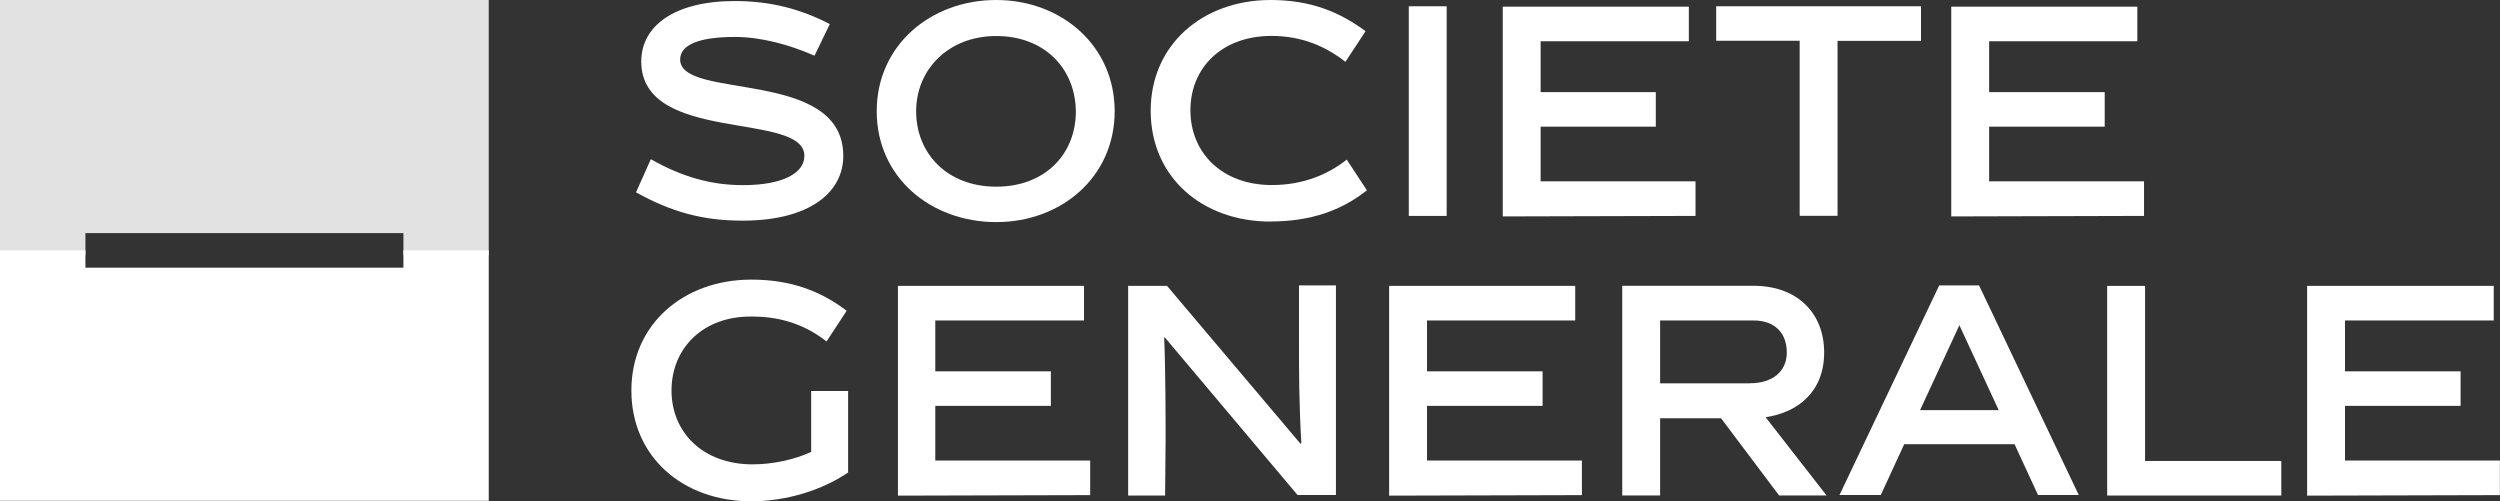
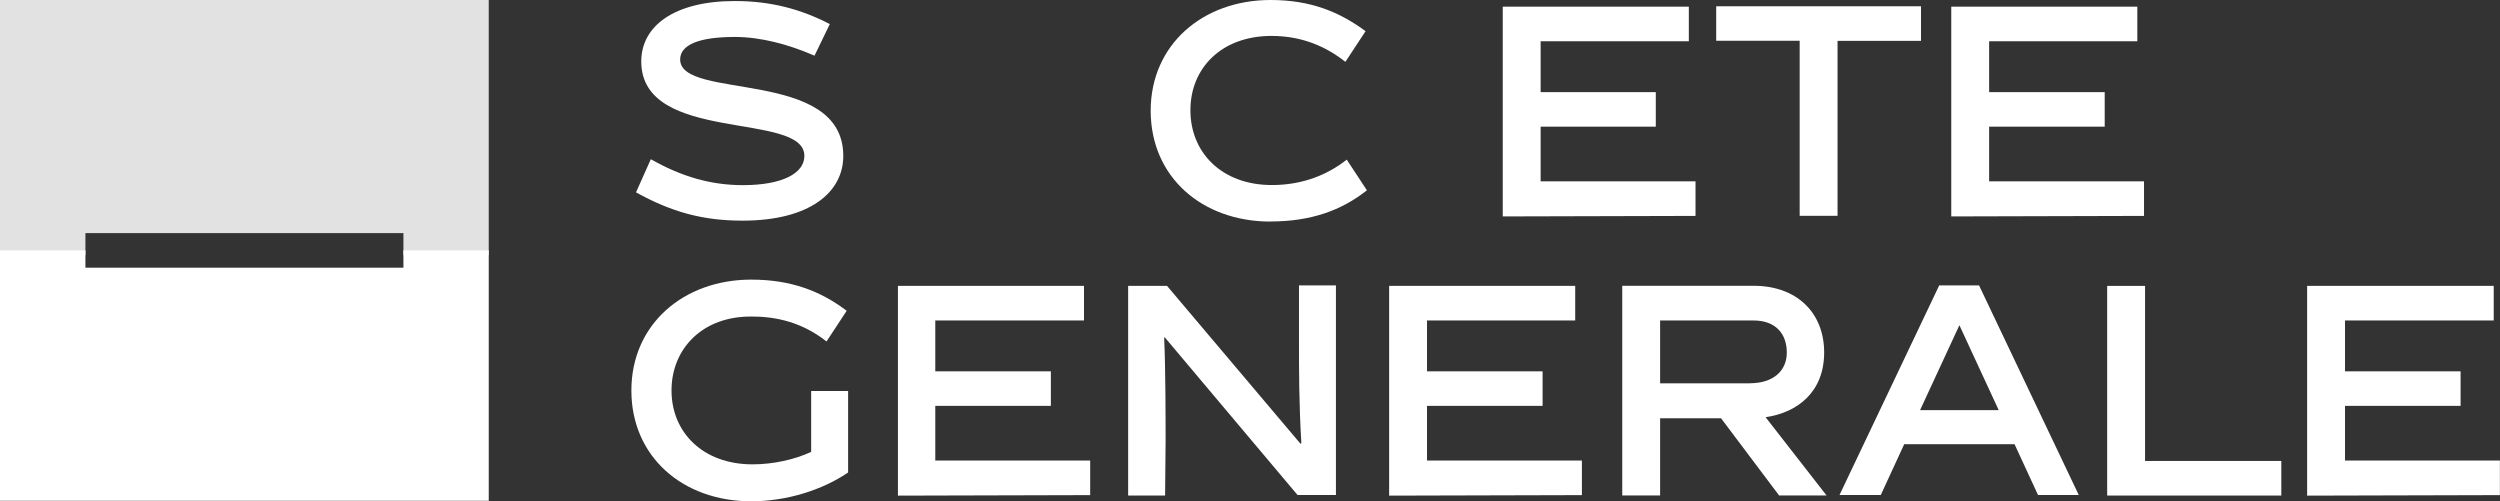
<svg xmlns="http://www.w3.org/2000/svg" id="Layer_1" data-name="Layer 1" viewBox="0 0 242.92 48.71">
  <rect x="0" y="0" width="242.92" height="48.71" fill="#333333" stroke="none" />
  <defs>
    <style>.cls-1,.cls-2{fill:#e2e2e2;stroke-width:0}.cls-2{fill:#fff}</style>
  </defs>
  <g>
    <path id="path6" d="M79.14,5.41c-2.56-1.12-5.27-1.82-7.74-1.82-3.54,0-5.31.79-5.31,2.19,0,4.01,15.85.79,15.85,9.37,0,3.54-3.26,6.29-9.79,6.29-3.87,0-6.9-.84-10.35-2.75l1.44-3.22c3.03,1.72,5.87,2.52,8.95,2.52,3.87,0,5.97-1.17,5.97-2.84,0-4.38-15.85-1.12-15.85-9.18,0-3.45,3.22-5.87,9.09-5.87,3.5,0,6.43.79,9.23,2.24l-1.49,3.08" class="cls-2" />
-     <path id="path8" d="M96.8,21.58c-6.34,0-11.61-4.33-11.61-10.77S90.47,0,96.8,0s11.51,4.43,11.51,10.81-5.17,10.77-11.51,10.77M96.8,3.5c-4.61,0-7.78,3.22-7.78,7.32s3.03,7.32,7.78,7.32,7.74-3.17,7.74-7.32c-.05-4.15-3.03-7.32-7.74-7.32" class="cls-2" />
    <path id="path10" d="M123.46,21.53c-6.66,0-11.65-4.33-11.65-10.77S116.89,0,123.46,0c3.92,0,6.71,1.17,9.23,3.03l-1.96,2.98c-1.82-1.44-4.15-2.52-7.18-2.52-4.85,0-7.88,3.12-7.88,7.22s3.03,7.27,7.92,7.27c3.03,0,5.45-1.03,7.27-2.47l1.96,2.98c-2.47,1.96-5.45,3.03-9.37,3.03" class="cls-2" />
-     <path id="rect12" d="M136.89.61h3.68v20.37h-3.68V.61Z" class="cls-2" />
    <path id="polyline14" d="M146.02,21.02V.65h18.08v3.36h-14.4v4.94h11.19v3.36h-11.19v5.31h15.05v3.36l-18.74.05" class="cls-2" />
    <path id="polyline16" d="M178.55,3.96v17.01h-3.68V3.96h-8.11V.61h19.9v3.36h-8.11" class="cls-2" />
    <path id="polyline18" d="M189.6,21.02V.65h18.08v3.36h-14.4v4.94h11.23v3.36h-11.23v5.31h15.05v3.36l-18.74.05" class="cls-2" />
    <path id="path20" d="M73.13,45.12c2,0,4.1-.47,5.69-1.21v-5.92h3.59v7.92c-2.52,1.72-6.01,2.8-9.41,2.8-6.66,0-11.65-4.33-11.65-10.77s5.08-10.77,11.65-10.77c3.87,0,6.76,1.12,9.27,3.03l-1.96,2.98c-1.82-1.44-4.15-2.42-7.18-2.42-4.85-.09-7.88,3.12-7.88,7.18s3.03,7.18,7.88,7.18" class="cls-2" />
    <path id="polyline22" d="M87.25,48.15v-20.37h18.08v3.36h-14.45v4.94h11.23v3.36h-11.23v5.31h15.05v3.36l-18.69.05" class="cls-2" />
    <path id="path24" d="M113.21,48.15h-3.59v-20.37h3.78l12.96,15.33.09-.05c-.23-3.87-.23-6.99-.23-10.02v-5.31h3.59v20.37h-3.73l-12.91-15.33-.05.05c.14,3.03.14,8.3.14,10.02l-.05,5.31" class="cls-2" />
    <path id="polyline26" d="M134.98,48.15v-20.37h18.08v3.36h-14.4v4.94h11.23v3.36h-11.23v5.31h15.05v3.36l-18.74.05" class="cls-2" />
    <path id="path28" d="M167.23,40.64h-5.92v7.5h-3.68v-20.37h12.77c4.24,0,6.85,2.66,6.85,6.48s-2.56,5.83-5.69,6.29l5.92,7.6h-4.61l-5.64-7.5M170.03,37.24c2.28,0,3.59-1.21,3.59-2.98,0-1.91-1.17-3.12-3.22-3.12h-9.09v6.11h8.72Z" class="cls-2" />
    <path id="path30" d="M185.03,43.16l-2.28,4.94h-4.01l9.69-20.37h3.87l9.69,20.37h-3.96l-2.28-4.94h-10.72M186.57,39.85h7.64l-3.82-8.25-3.82,8.25h0Z" class="cls-2" />
    <path id="polyline32" d="M204.75,48.15v-20.37h3.68v17.01h13.24v3.36h-16.92" class="cls-2" />
    <path id="polyline34" d="M224.18,48.15v-20.37h18.13v3.36h-14.45v4.94h11.23v3.36h-11.23v5.31h15.05v3.36l-18.74.05" class="cls-2" />
  </g>
  <polygon points="0 0 0 24.8 8.3 24.8 8.3 22.65 39.2 22.65 39.2 24.8 47.49 24.8 47.49 0 0 0" class="cls-1" />
  <polygon points="39.2 24.33 39.2 26.01 8.3 26.01 8.3 24.33 0 24.33 0 48.66 47.49 48.66 47.49 24.33 39.2 24.33" class="cls-2" />
</svg>